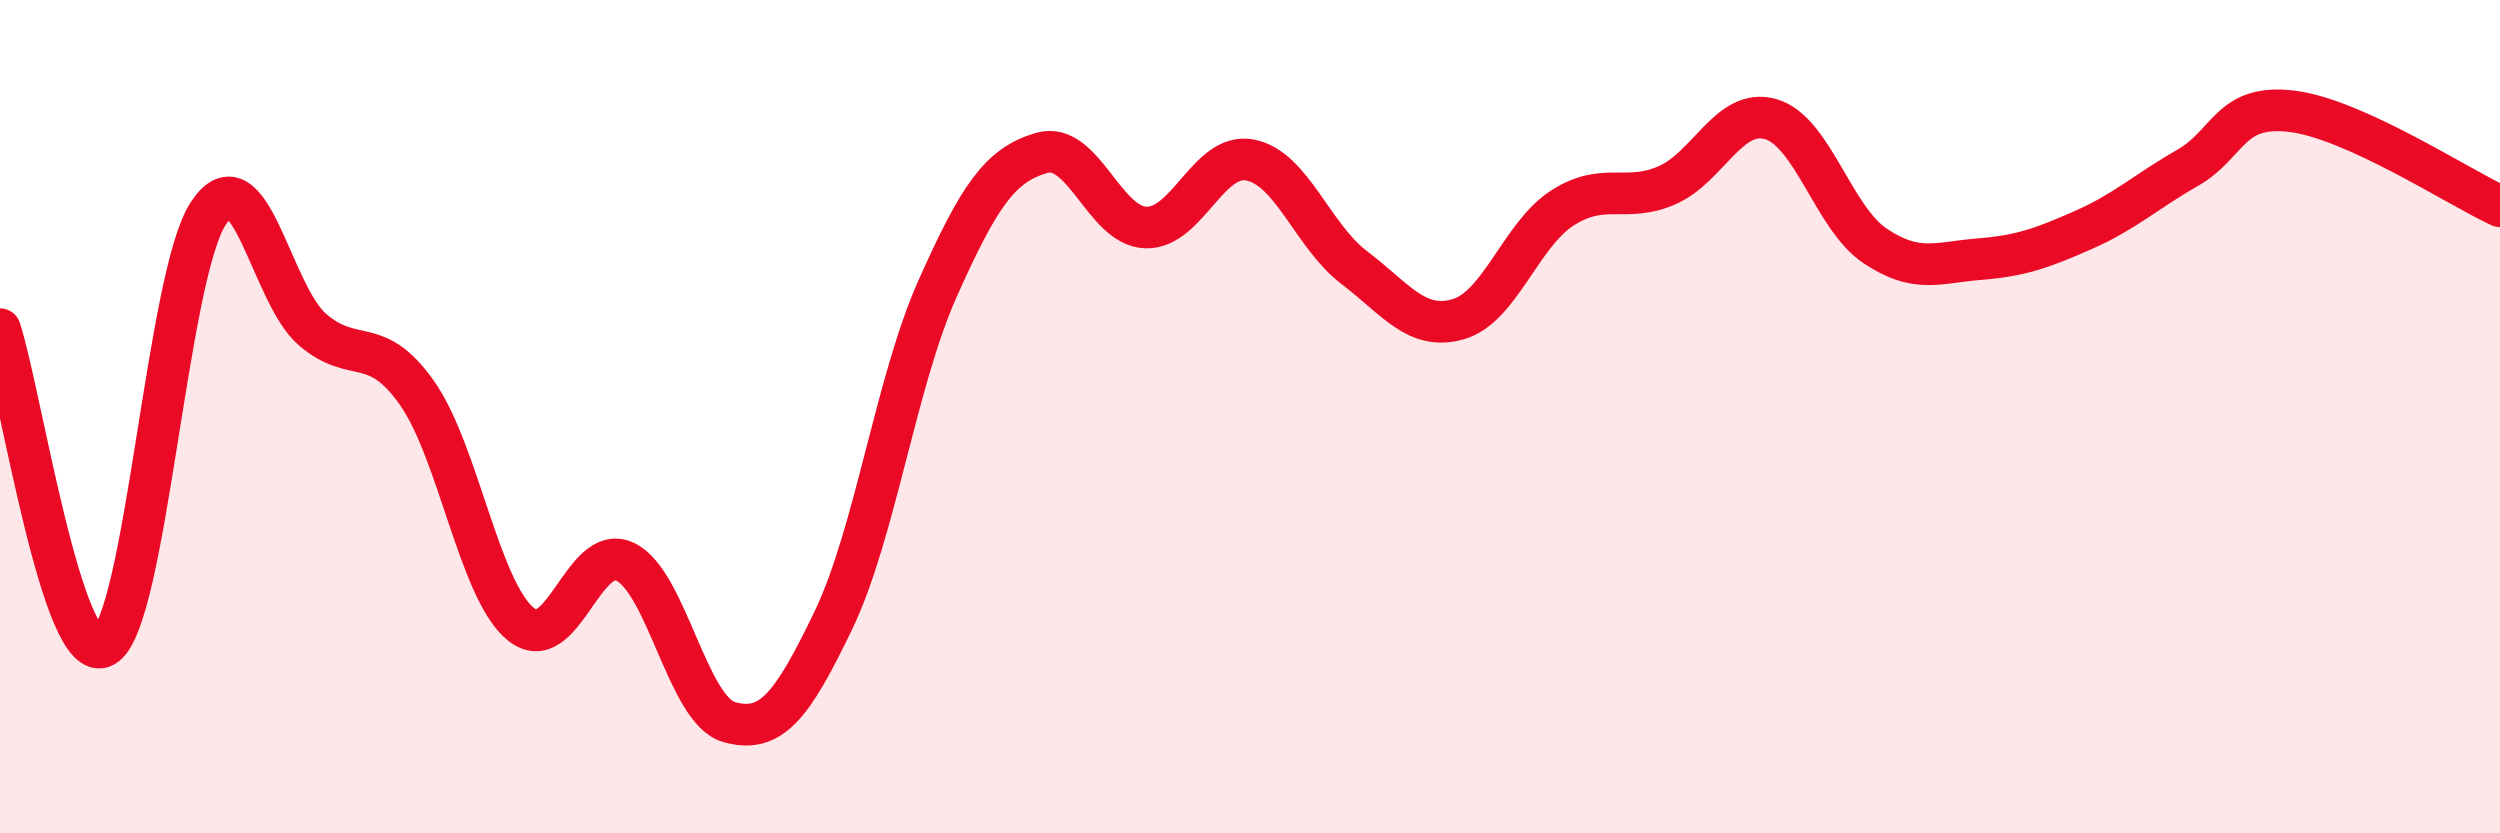
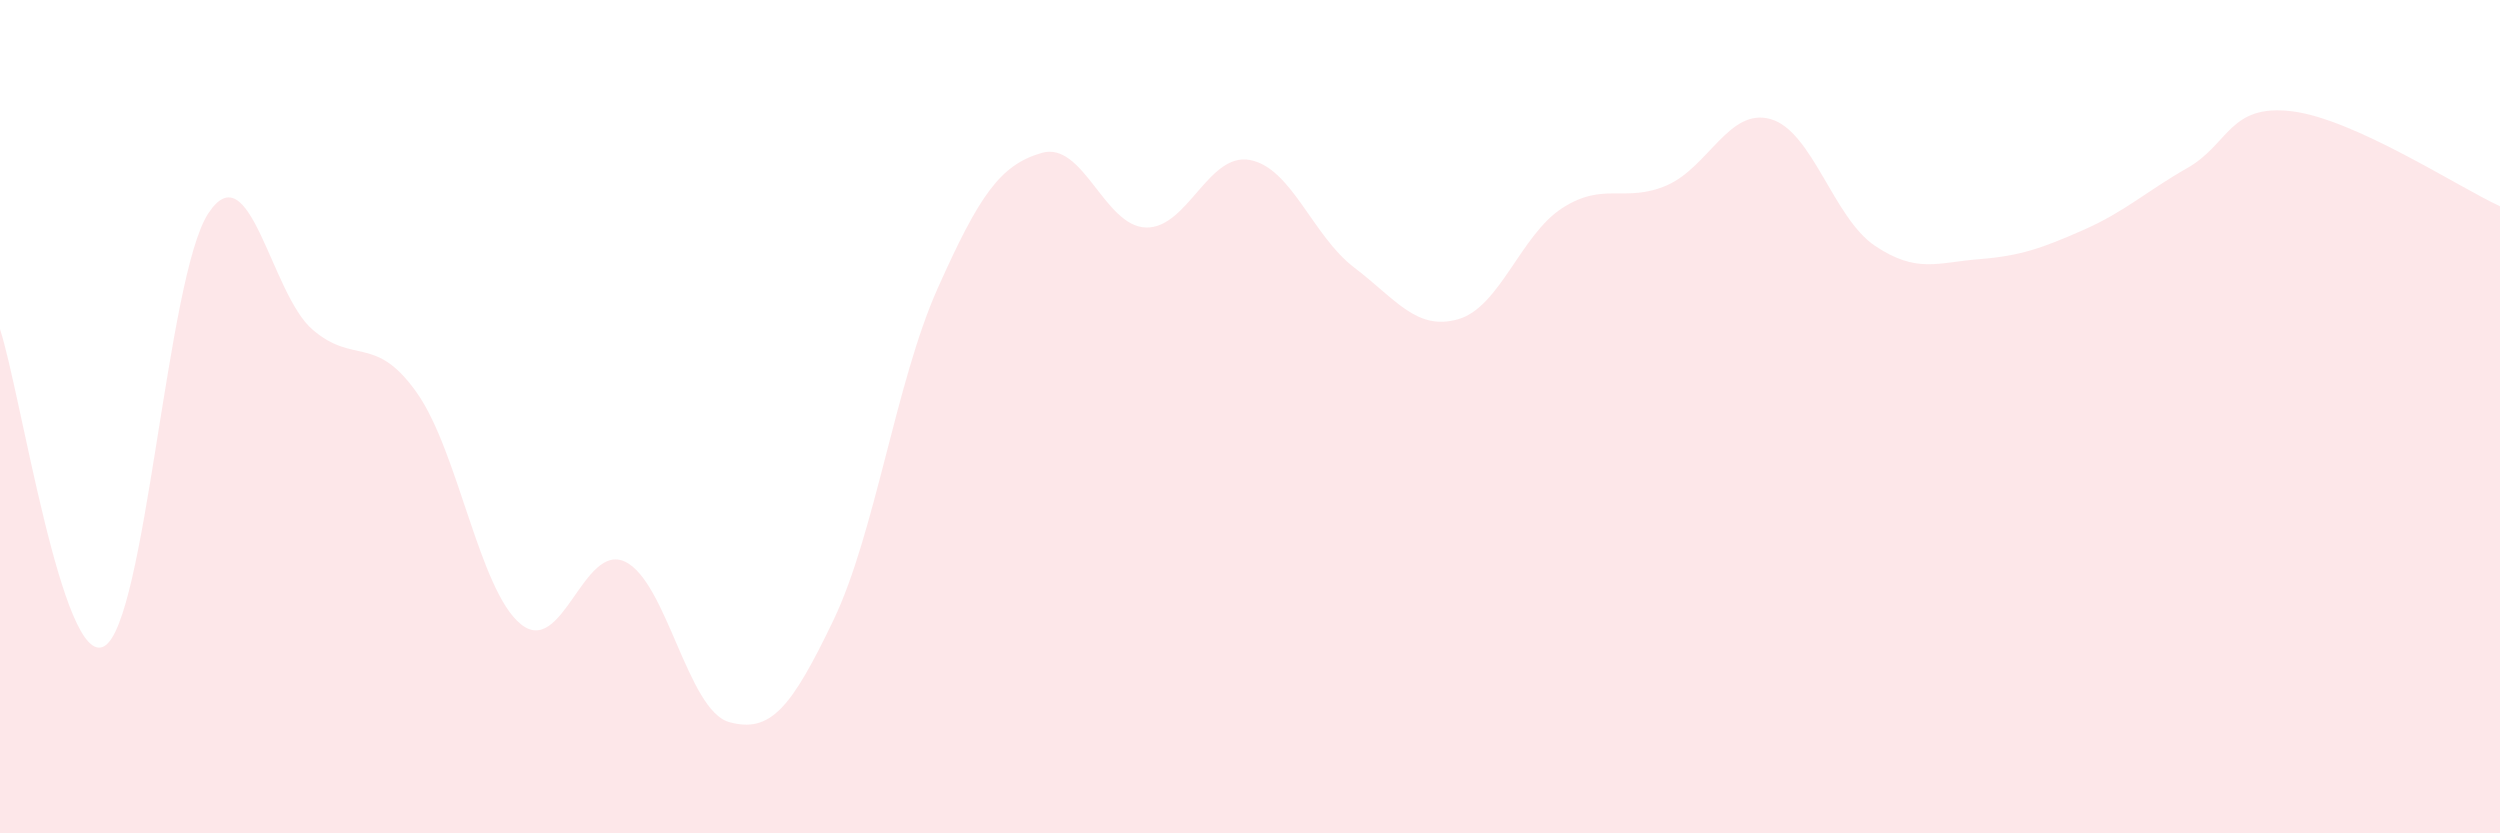
<svg xmlns="http://www.w3.org/2000/svg" width="60" height="20" viewBox="0 0 60 20">
  <path d="M 0,7.9 C 0.5,9.42 1.5,16.07 2.5,15.51 C 3.5,14.95 4,6.64 5,5.12 C 6,3.6 6.5,7.05 7.5,7.91 C 8.5,8.77 9,8.01 10,9.42 C 11,10.83 11.5,14.17 12.5,14.98 C 13.5,15.79 14,13.01 15,13.48 C 16,13.95 16.5,17.05 17.5,17.33 C 18.5,17.61 19,16.97 20,14.89 C 21,12.81 21.5,9.17 22.5,6.93 C 23.5,4.69 24,3.96 25,3.67 C 26,3.38 26.5,5.43 27.5,5.46 C 28.5,5.49 29,3.65 30,3.84 C 31,4.03 31.5,5.66 32.5,6.42 C 33.5,7.18 34,7.95 35,7.66 C 36,7.37 36.5,5.63 37.5,4.99 C 38.5,4.35 39,4.88 40,4.45 C 41,4.02 41.5,2.57 42.5,2.86 C 43.5,3.15 44,5.23 45,5.9 C 46,6.57 46.5,6.3 47.5,6.22 C 48.5,6.14 49,5.96 50,5.52 C 51,5.08 51.5,4.6 52.5,4.03 C 53.5,3.46 53.5,2.49 55,2.67 C 56.5,2.85 59,4.49 60,4.95L60 20L0 20Z" fill="#EB0A25" opacity="0.1" stroke-linecap="round" stroke-linejoin="round" />
-   <path d="M 0,7.9 C 0.5,9.42 1.5,16.07 2.5,15.51 C 3.5,14.95 4,6.64 5,5.12 C 6,3.6 6.5,7.05 7.5,7.91 C 8.5,8.77 9,8.01 10,9.42 C 11,10.83 11.5,14.17 12.5,14.98 C 13.5,15.79 14,13.01 15,13.48 C 16,13.95 16.5,17.05 17.5,17.33 C 18.5,17.61 19,16.97 20,14.89 C 21,12.81 21.5,9.17 22.5,6.93 C 23.5,4.69 24,3.96 25,3.67 C 26,3.38 26.5,5.43 27.5,5.46 C 28.5,5.49 29,3.65 30,3.84 C 31,4.03 31.5,5.66 32.5,6.42 C 33.5,7.18 34,7.95 35,7.66 C 36,7.37 36.5,5.63 37.5,4.99 C 38.5,4.35 39,4.88 40,4.45 C 41,4.02 41.5,2.57 42.5,2.86 C 43.5,3.15 44,5.23 45,5.9 C 46,6.57 46.5,6.3 47.5,6.22 C 48.5,6.14 49,5.96 50,5.52 C 51,5.08 51.5,4.6 52.5,4.03 C 53.5,3.46 53.5,2.49 55,2.67 C 56.5,2.85 59,4.49 60,4.95" stroke="#EB0A25" stroke-width="1" fill="none" stroke-linecap="round" stroke-linejoin="round" />
</svg>